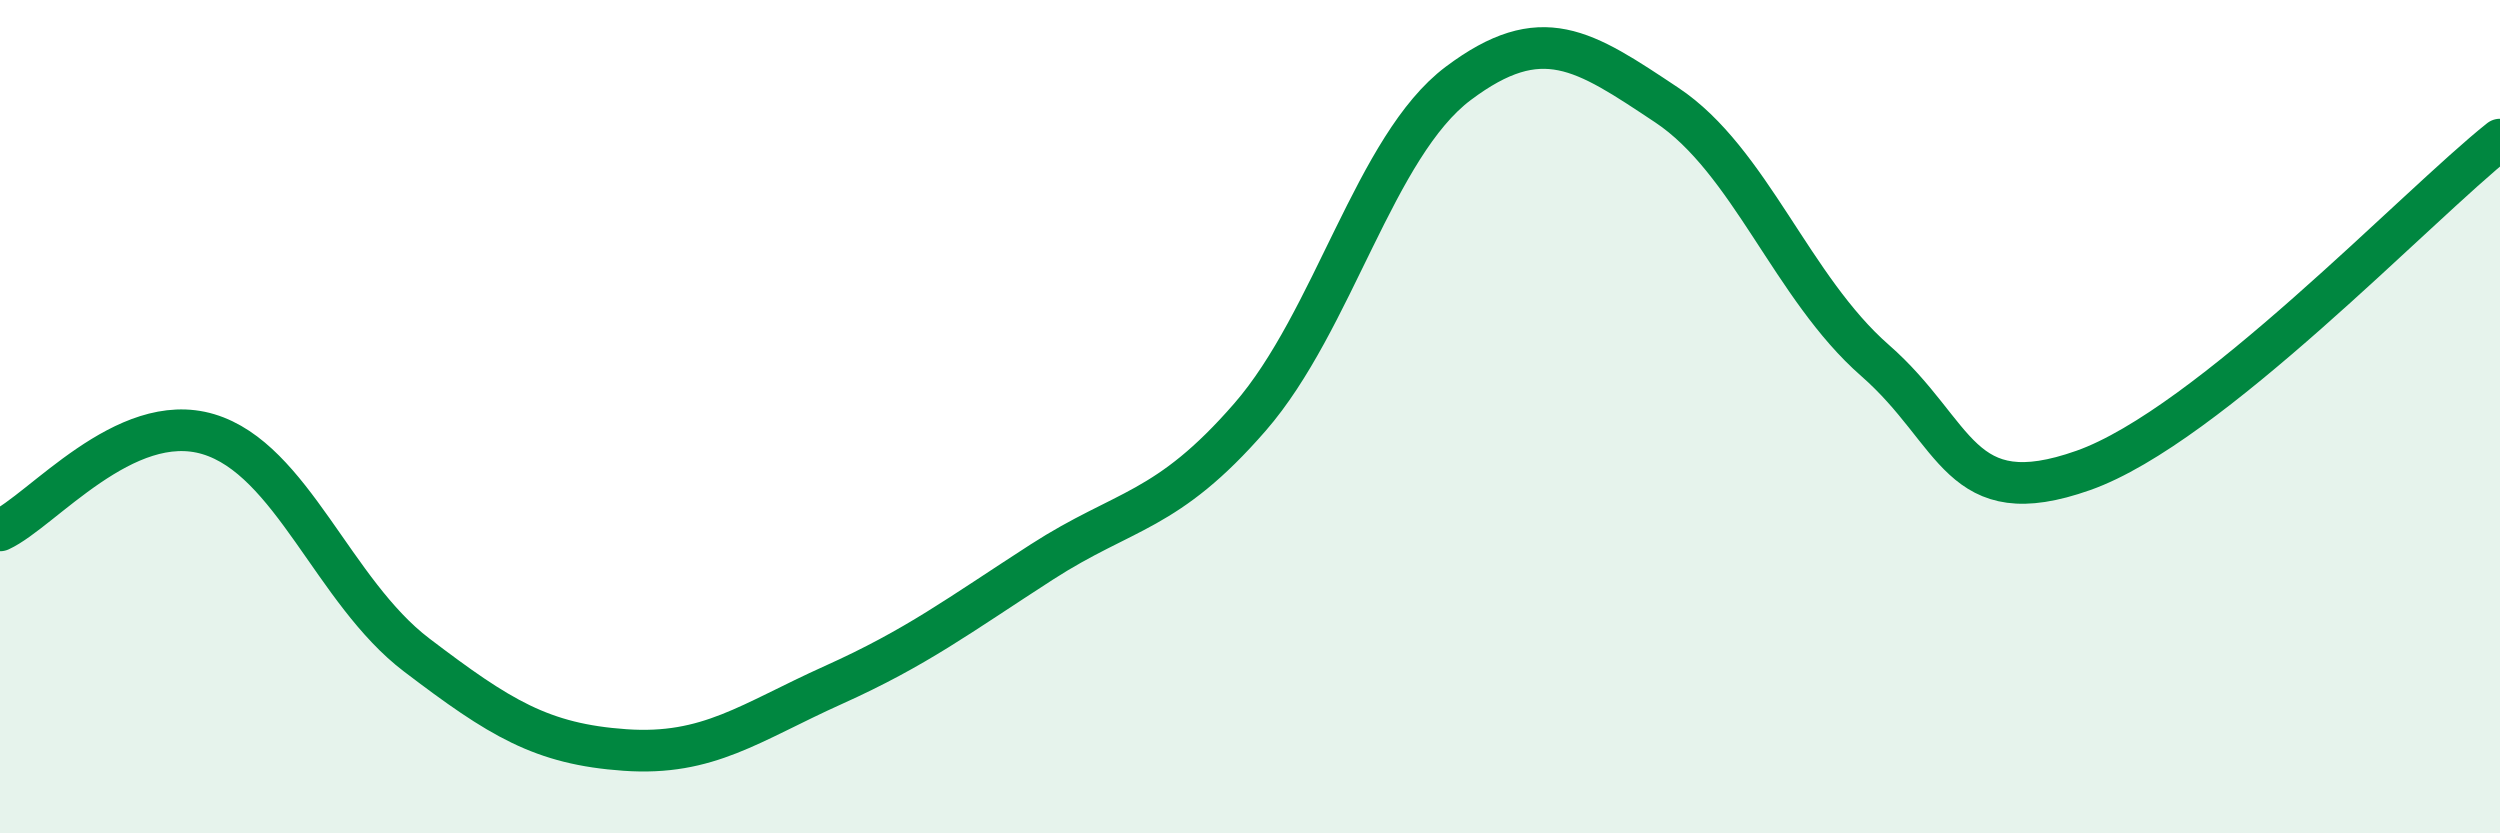
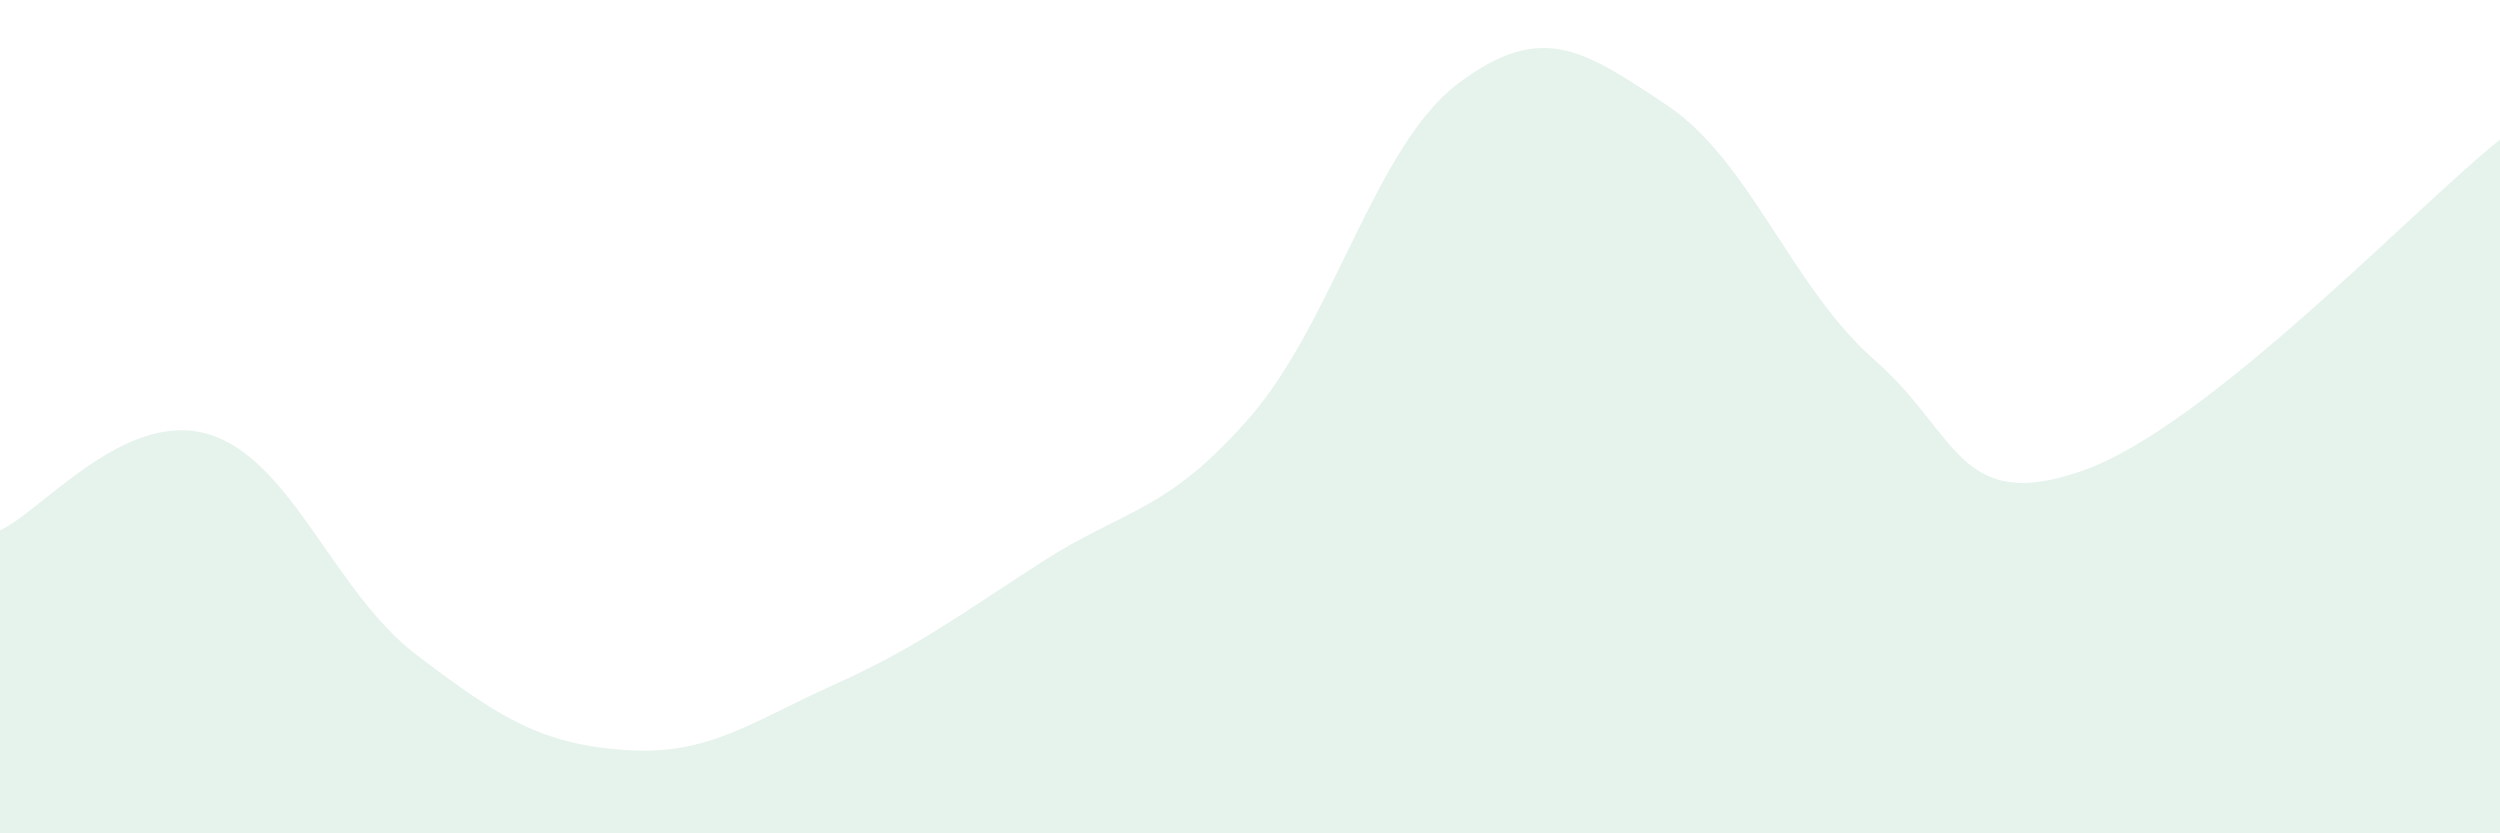
<svg xmlns="http://www.w3.org/2000/svg" width="60" height="20" viewBox="0 0 60 20">
  <path d="M 0,12.73 C 1,12.27 3,9.82 5,10.42 C 7,11.02 8,14.2 10,15.72 C 12,17.24 13,17.86 15,18 C 17,18.14 18,17.34 20,16.44 C 22,15.54 23,14.78 25,13.49 C 27,12.2 28,12.31 30,10.01 C 32,7.71 33,3.5 35,2 C 37,0.5 38,1.19 40,2.52 C 42,3.85 43,6.9 45,8.65 C 47,10.4 47,12.35 50,11.29 C 53,10.23 58,4.94 60,3.35L60 20L0 20Z" fill="#008740" opacity="0.1" stroke-linecap="round" stroke-linejoin="round" />
-   <path d="M 0,12.73 C 1,12.27 3,9.82 5,10.42 C 7,11.02 8,14.2 10,15.72 C 12,17.24 13,17.86 15,18 C 17,18.14 18,17.34 20,16.44 C 22,15.54 23,14.78 25,13.49 C 27,12.2 28,12.31 30,10.01 C 32,7.71 33,3.5 35,2 C 37,0.5 38,1.19 40,2.52 C 42,3.85 43,6.9 45,8.65 C 47,10.4 47,12.35 50,11.29 C 53,10.23 58,4.94 60,3.35" stroke="#008740" stroke-width="1" fill="none" stroke-linecap="round" stroke-linejoin="round" />
</svg>